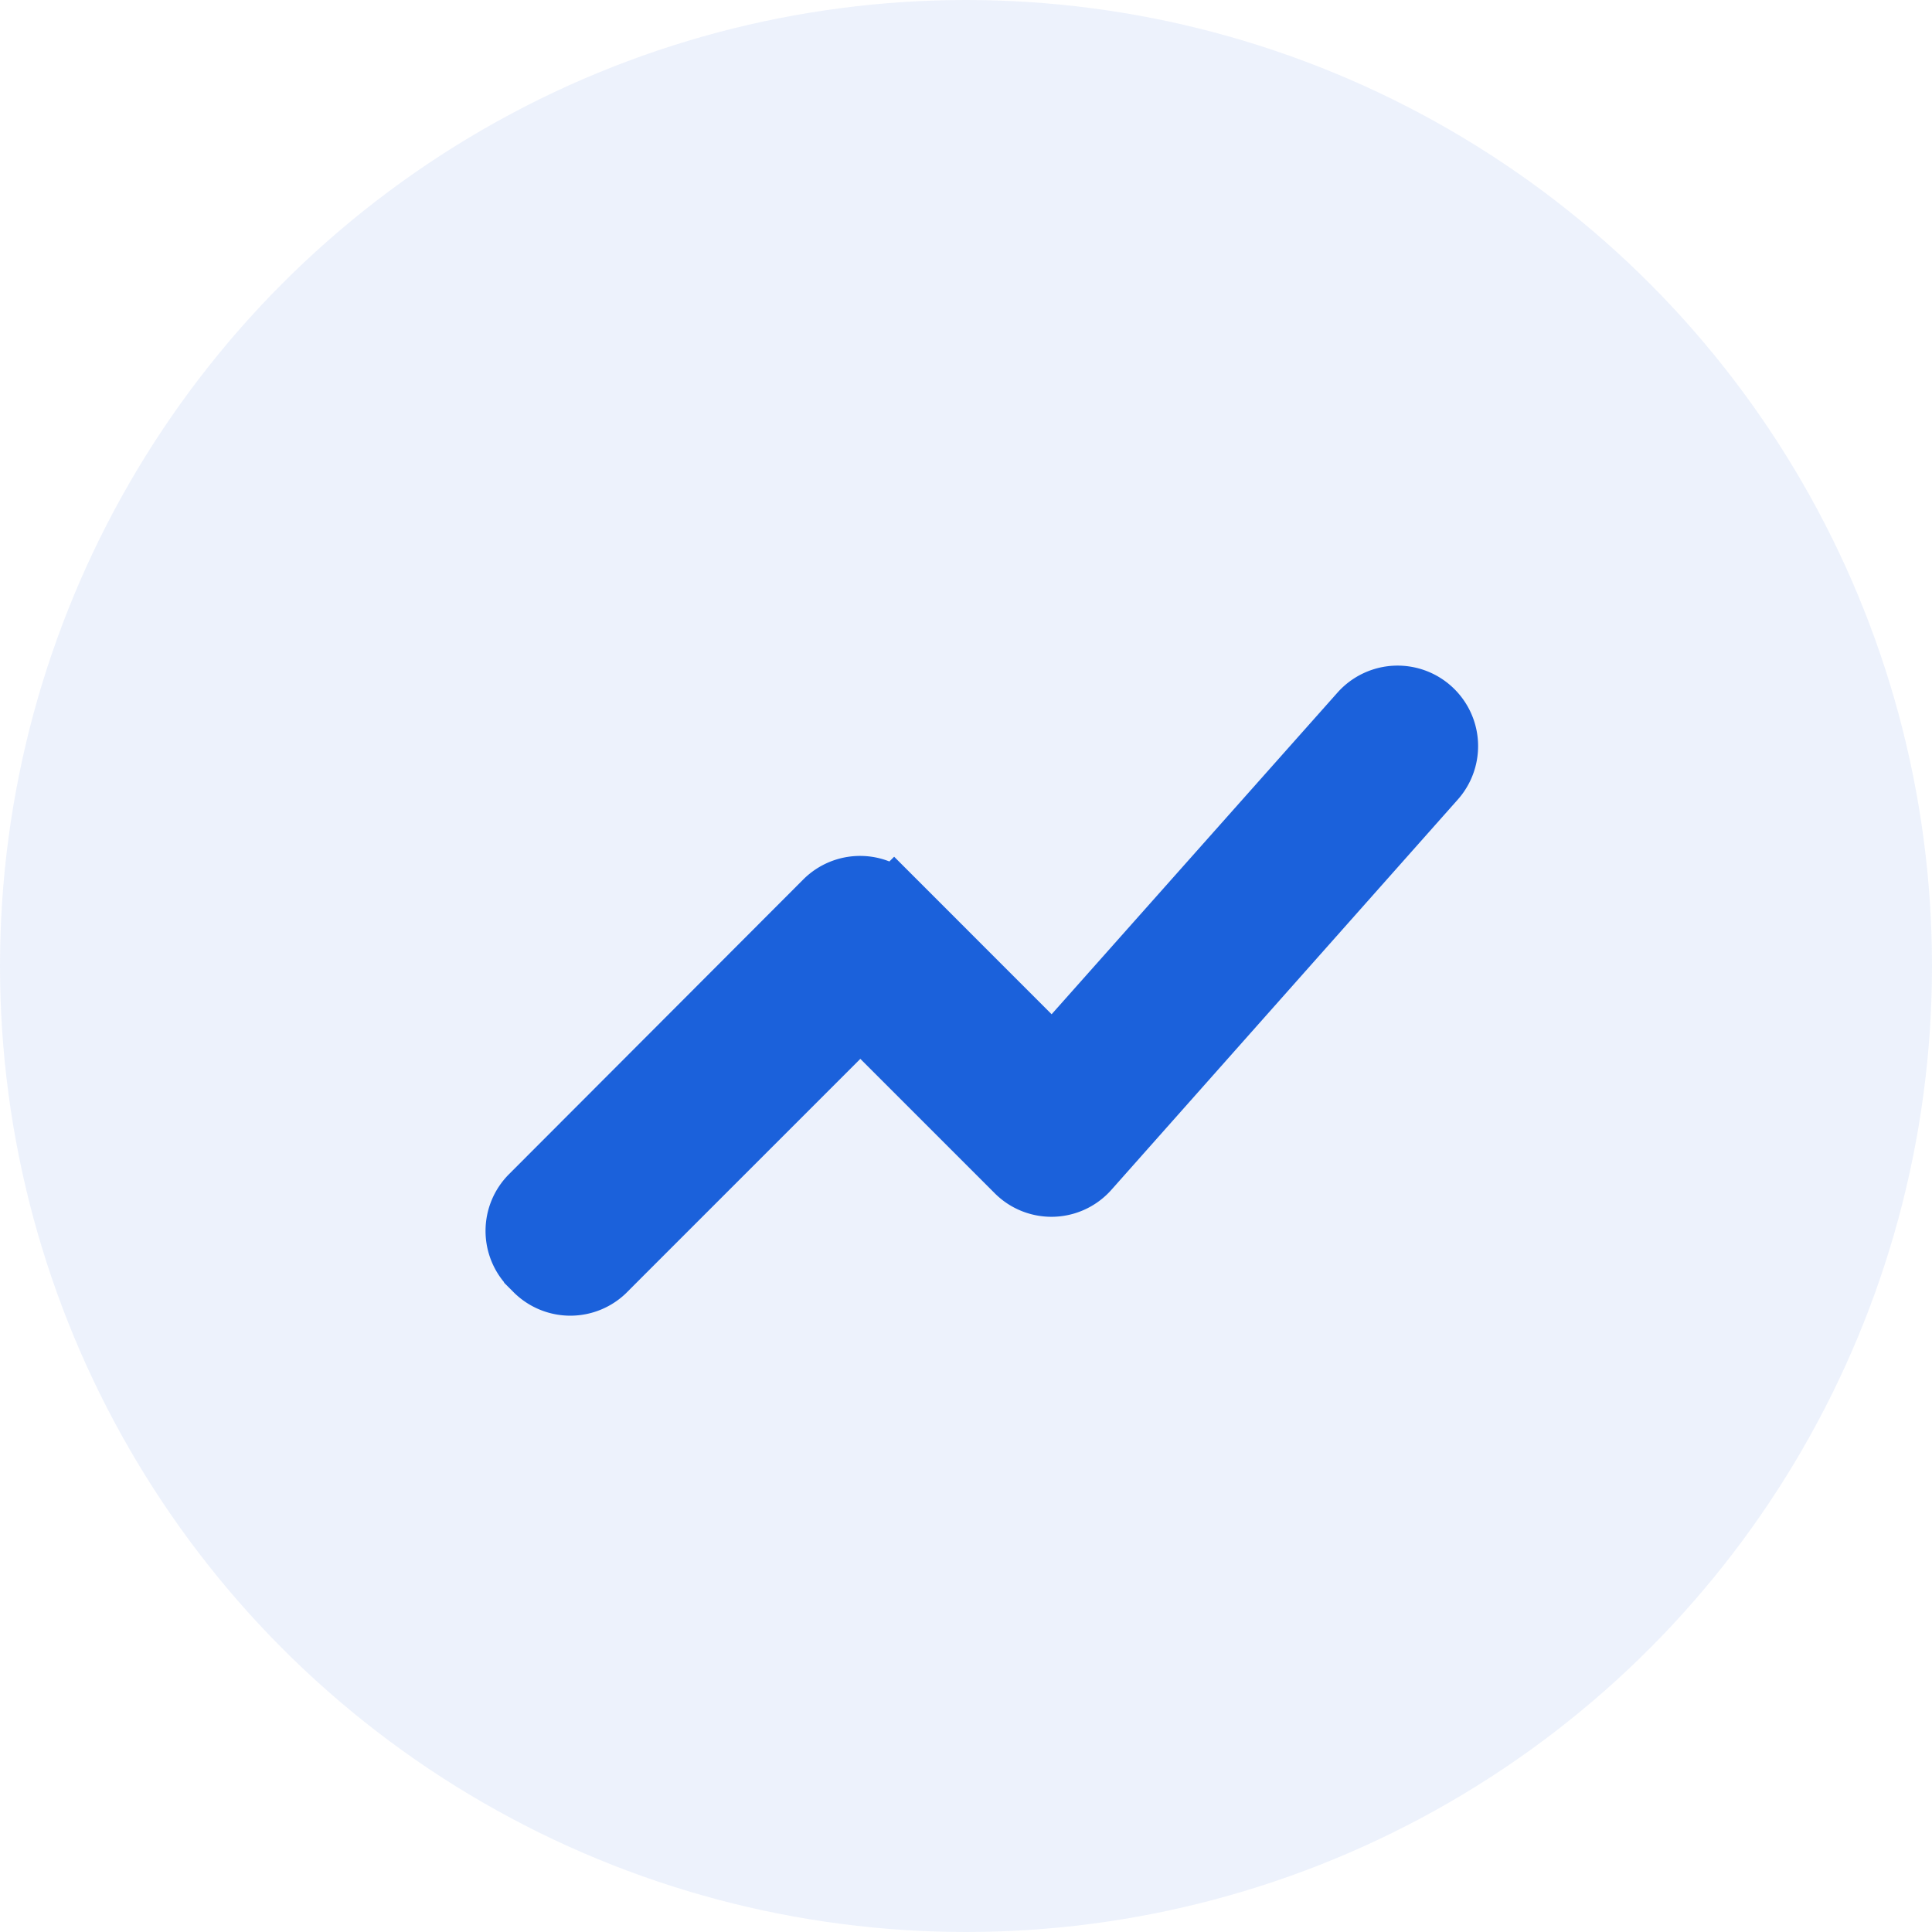
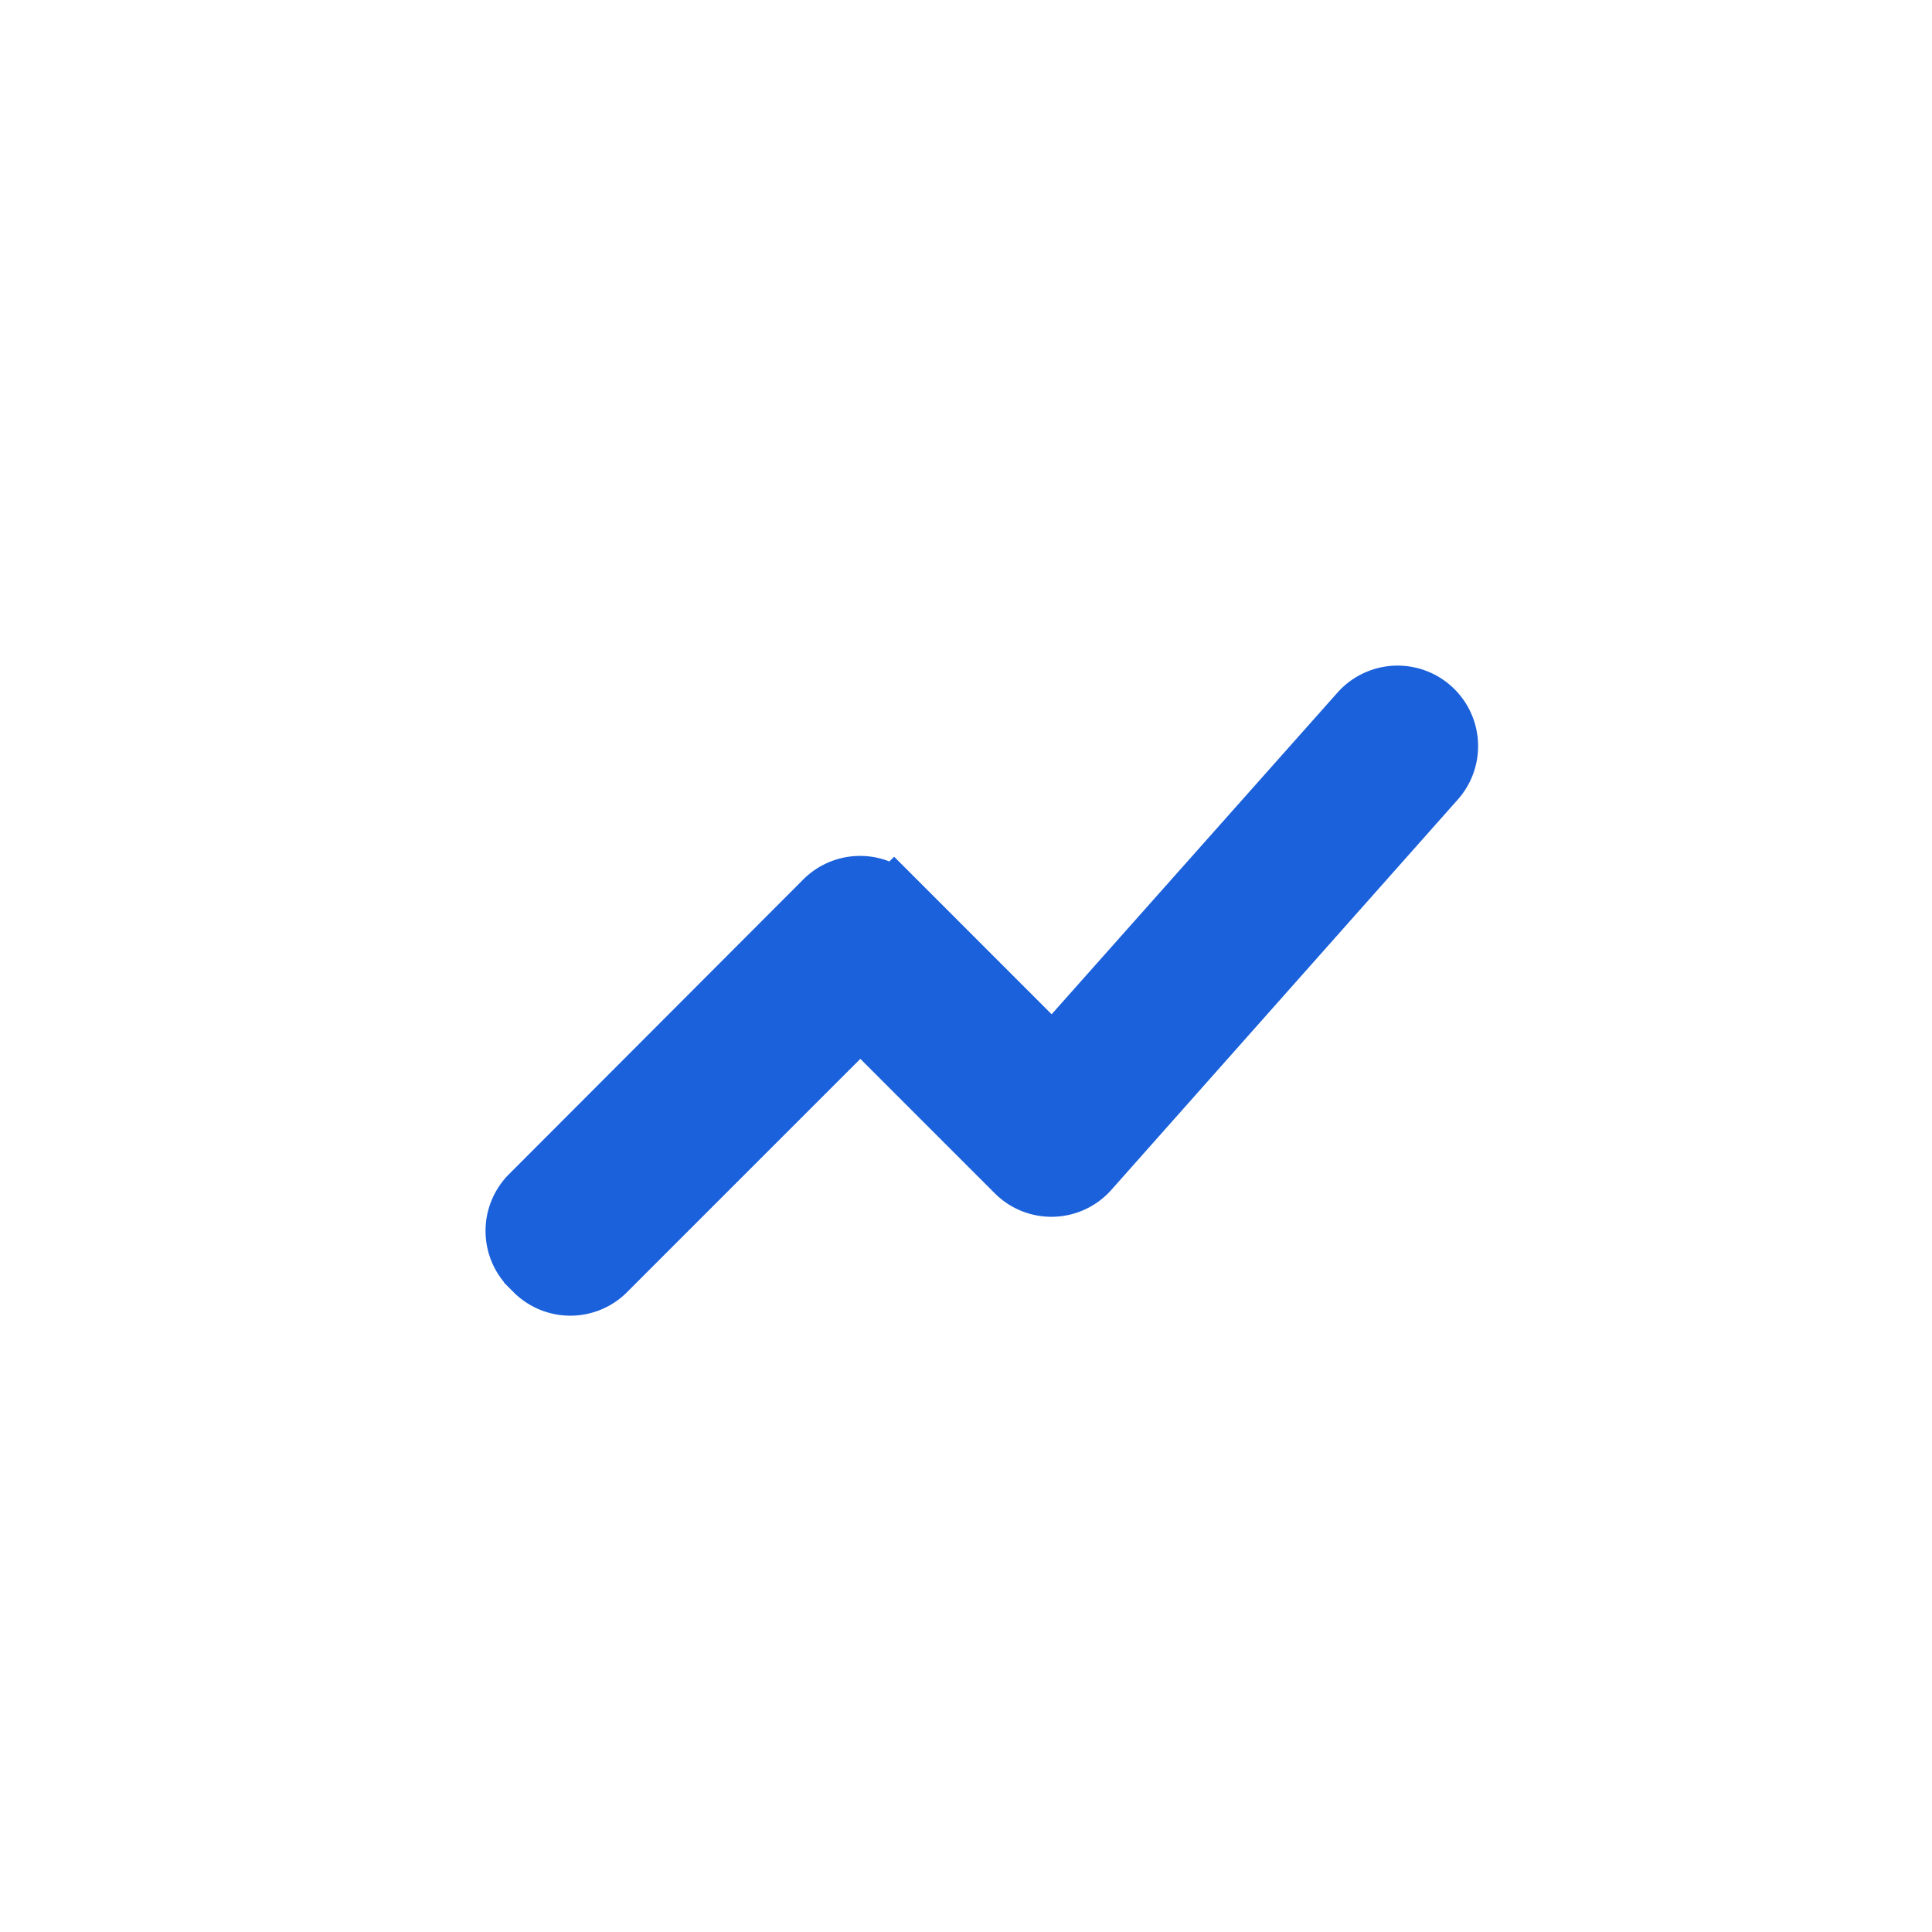
<svg xmlns="http://www.w3.org/2000/svg" data-name="icon/Growth" width="30.004" height="30.004">
-   <circle cx="15.002" cy="15.002" r="15.002" style="opacity:.08;fill:#1b61db" />
  <path data-name="Path 80118" d="M0 0h18v18H0z" style="fill:none" transform="translate(6.235 6.376)" />
  <path data-name="Path 80119" d="m3.752 14.826 3.976-3.976 2.438 2.438a.744.744 0 0 0 1.088-.03L16.631 7.2a.749.749 0 0 0-1.118-1l-4.793 5.393-2.467-2.468a.747.747 0 0 0-1.058 0L2.627 13.7a.747.747 0 0 0 0 1.058l.068.068a.747.747 0 0 0 1.058 0z" transform="translate(5.633 4.887)" style="stroke:#1b61db;fill:#1b61db" />
</svg>